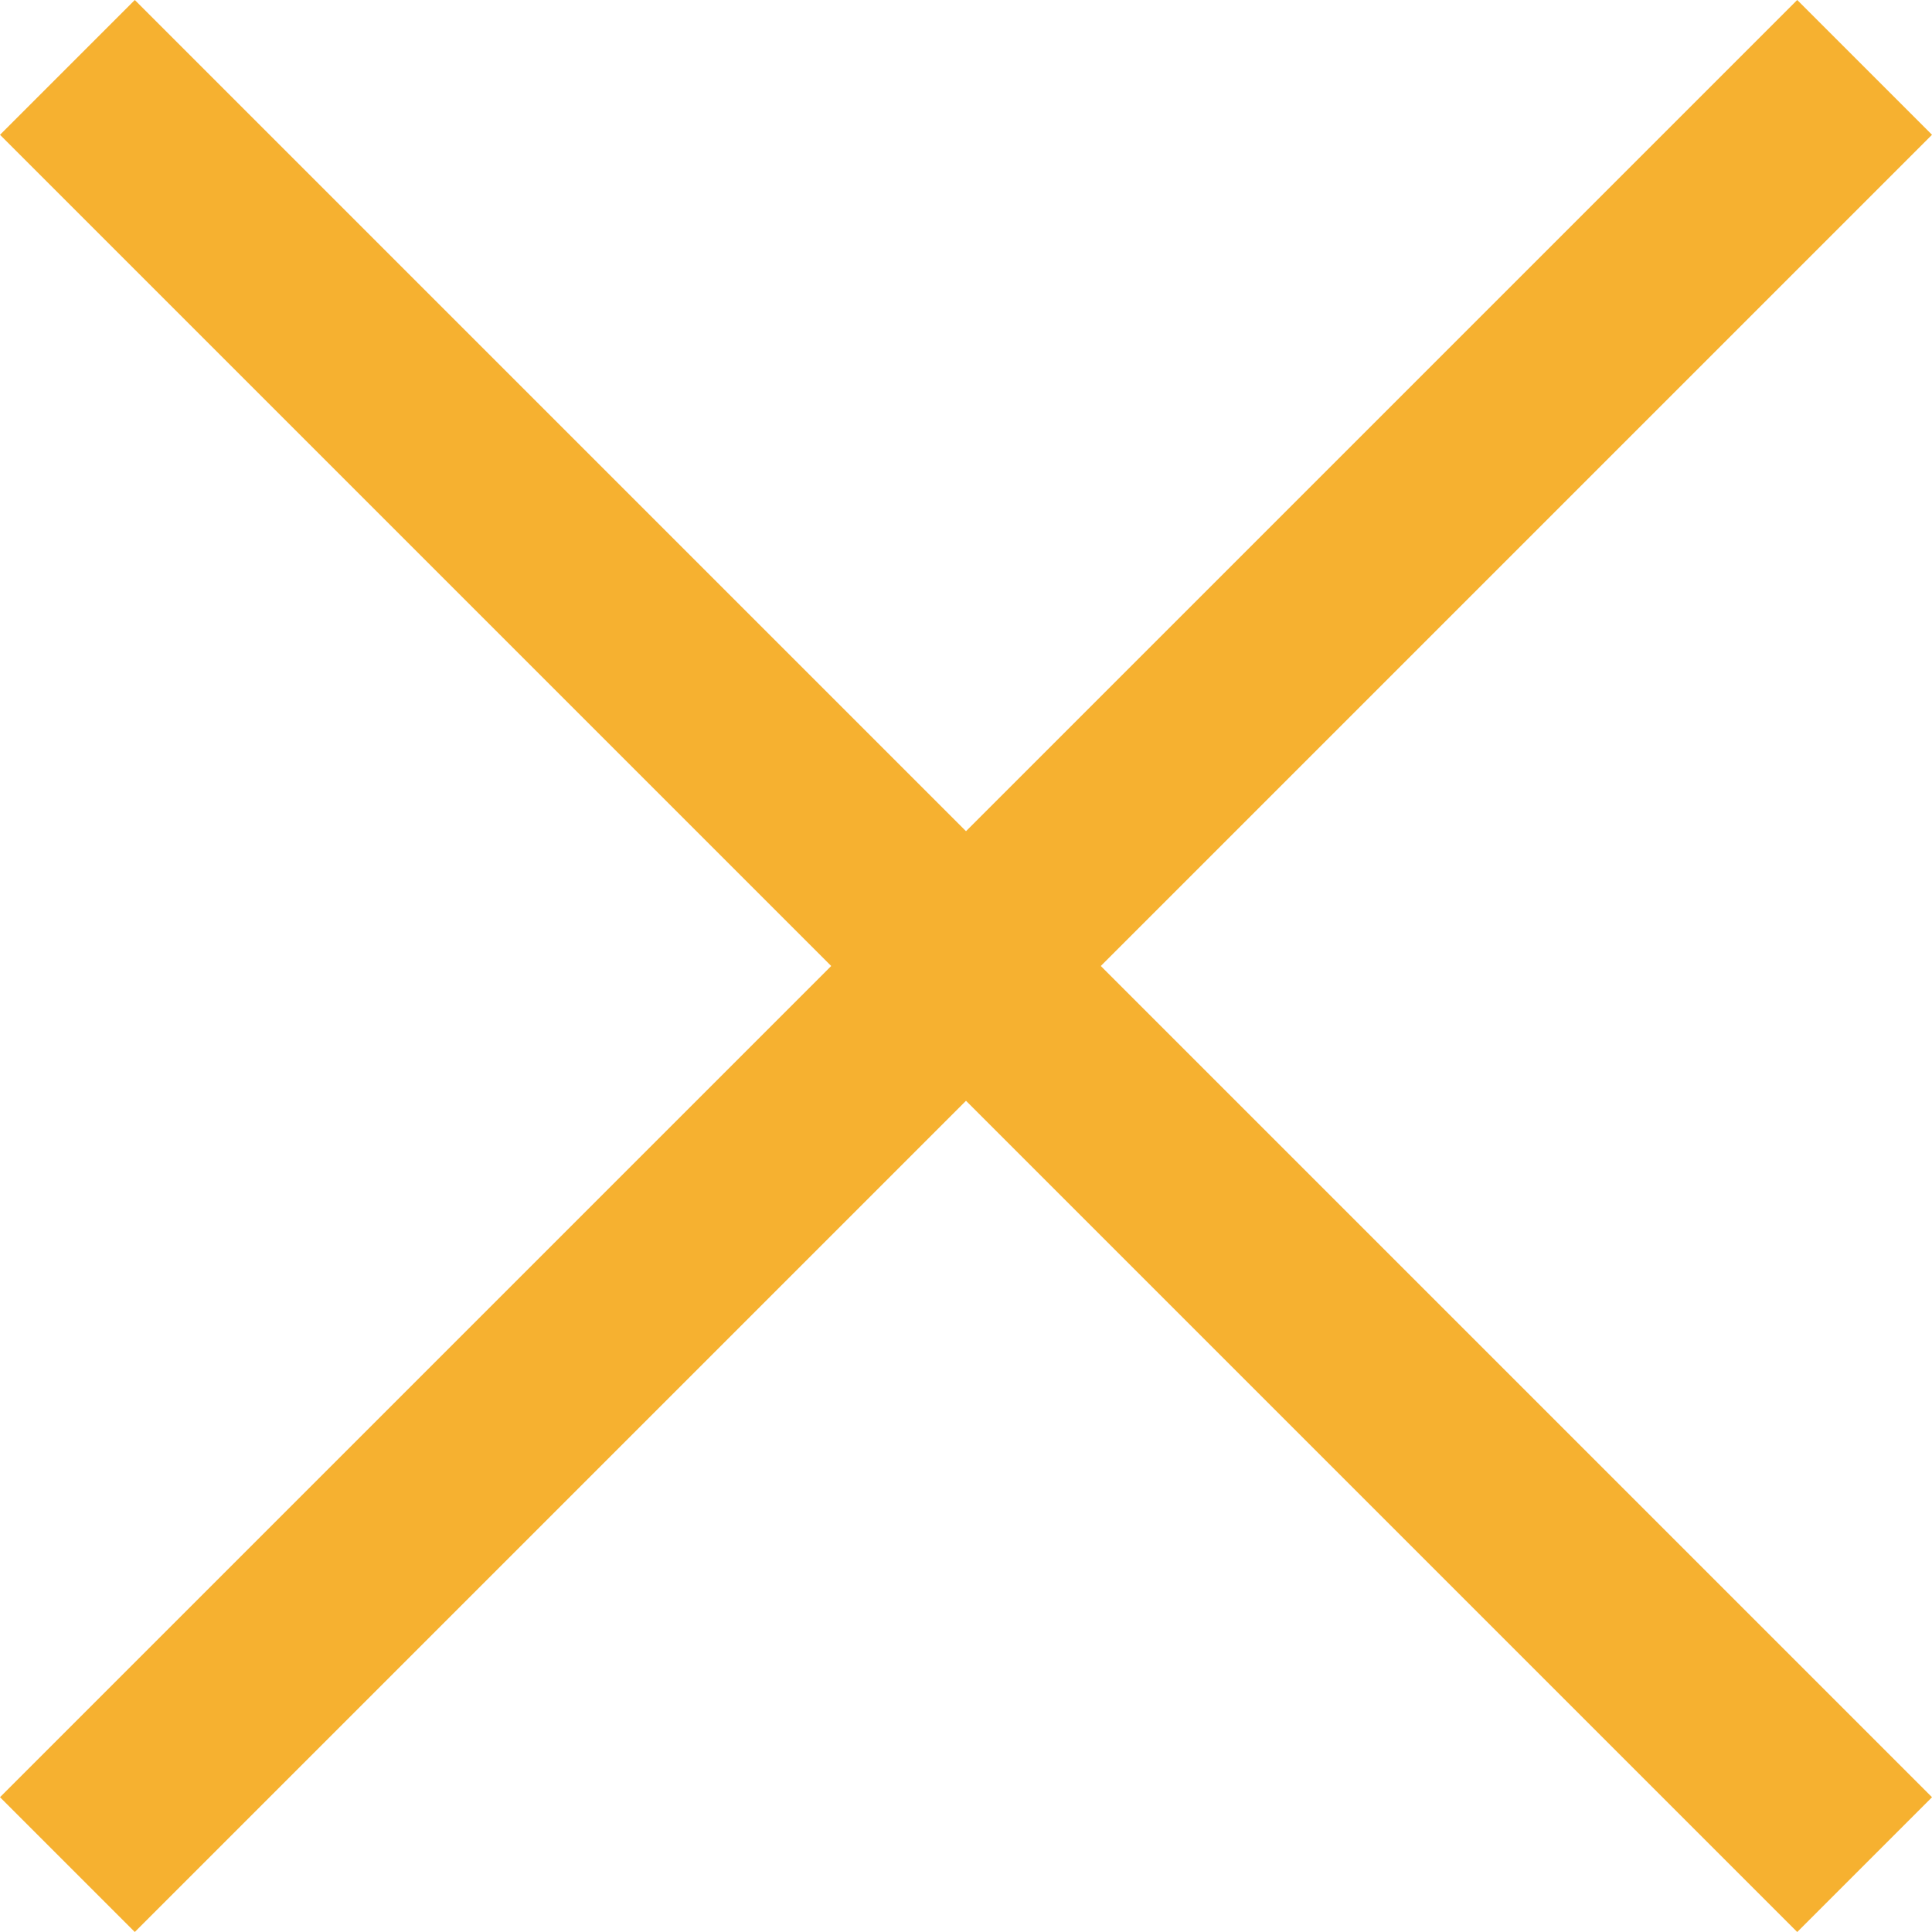
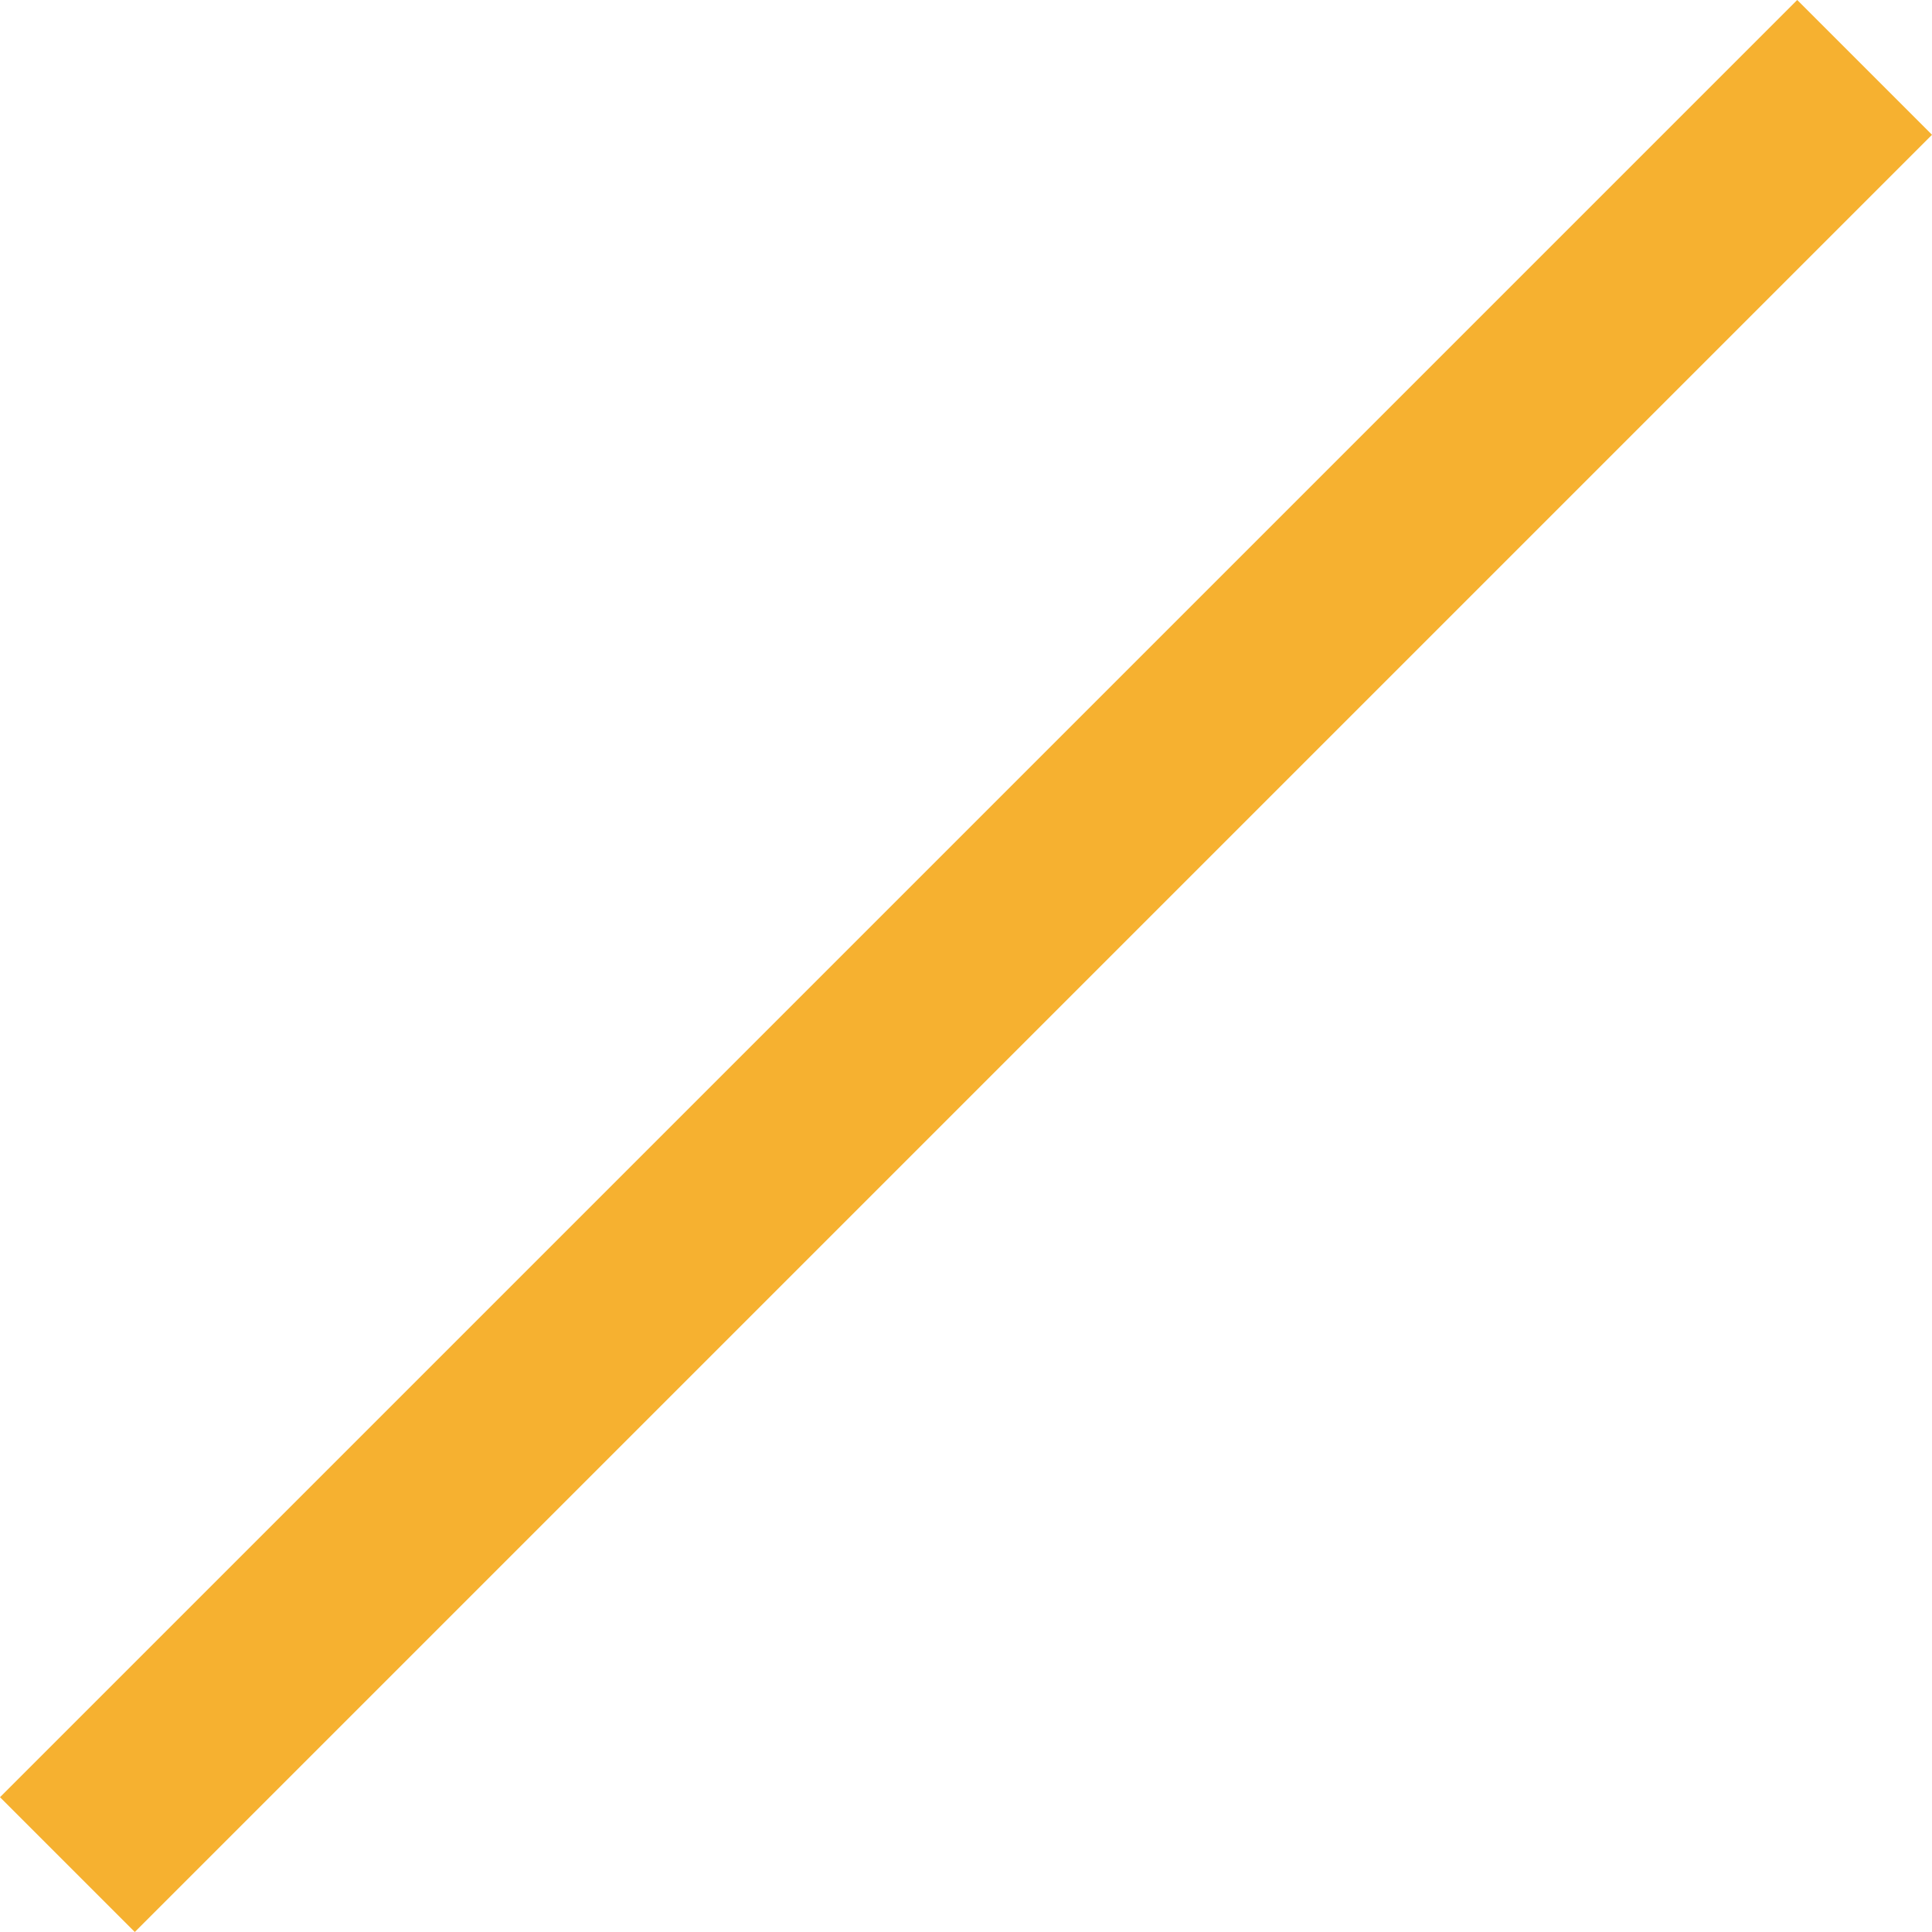
<svg xmlns="http://www.w3.org/2000/svg" width="60.811" height="60.811" viewBox="0 0 60.811 60.811">
  <g transform="translate(-1803 -27.001)">
    <rect width="80" height="6" transform="translate(1803 83.569) rotate(-45)" fill="#f6b130" />
-     <rect width="80" height="6" transform="translate(1807.243 27.001) rotate(45)" fill="#f6b130" />
  </g>
</svg>